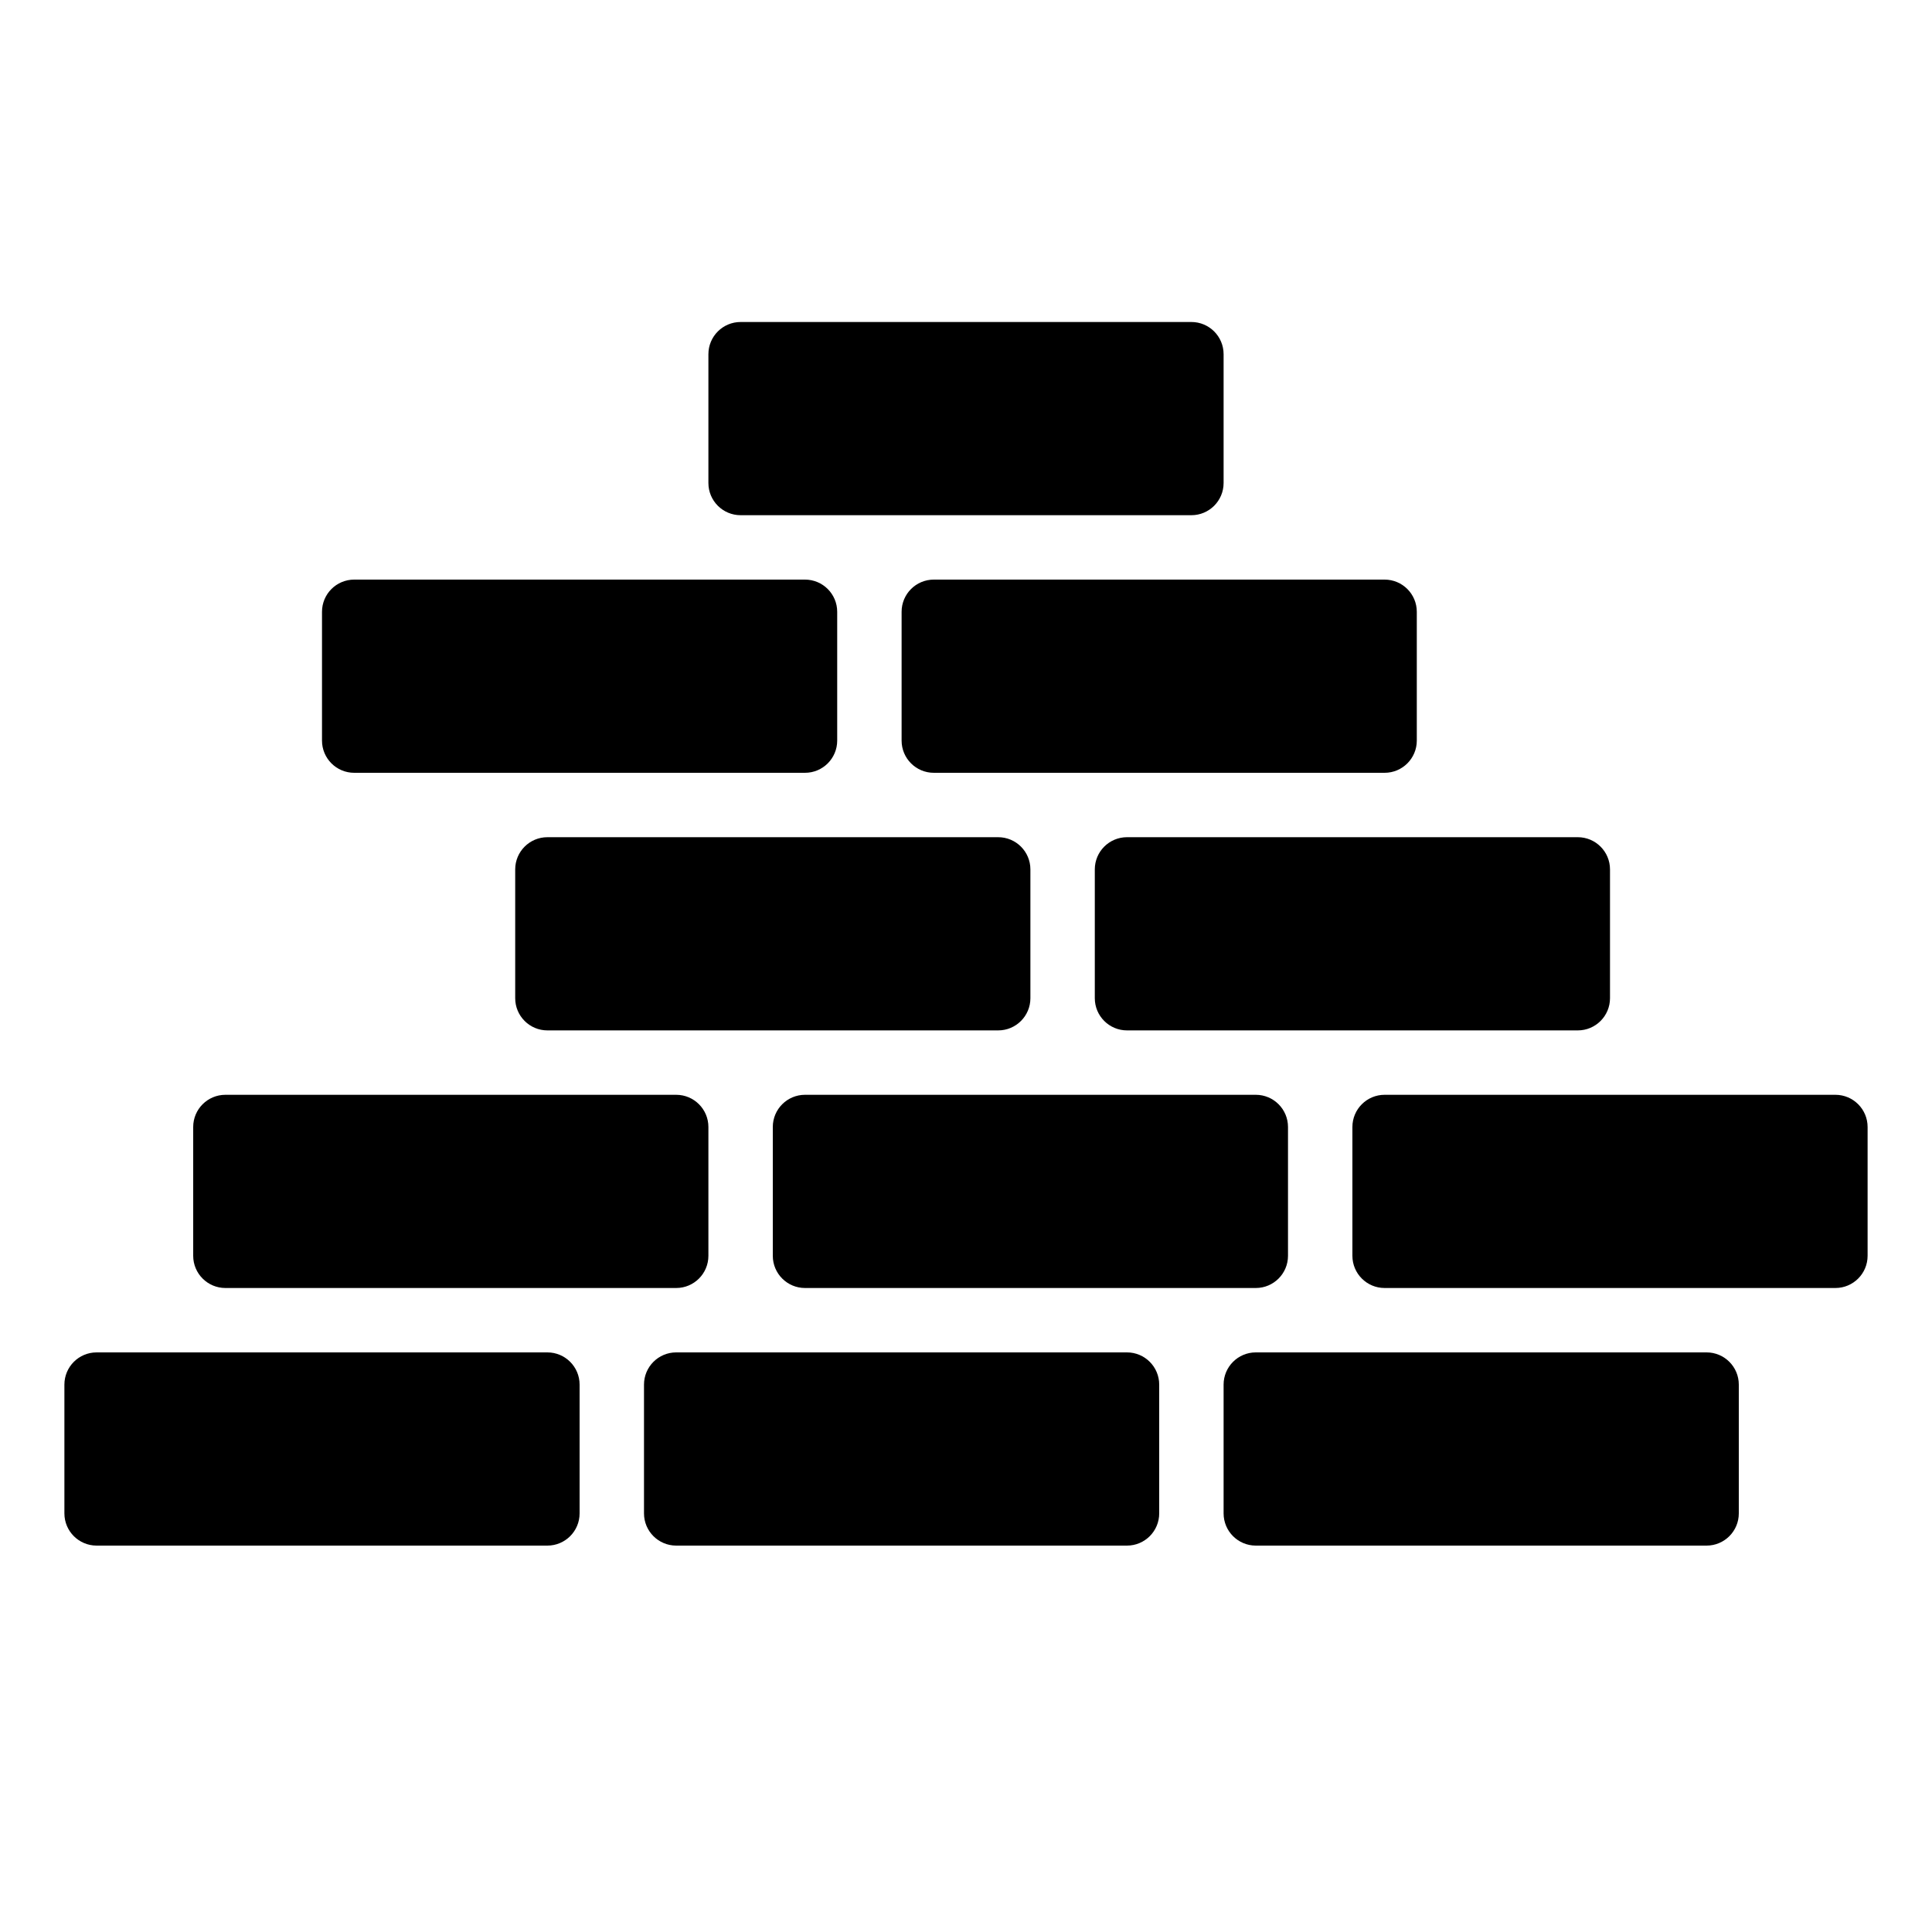
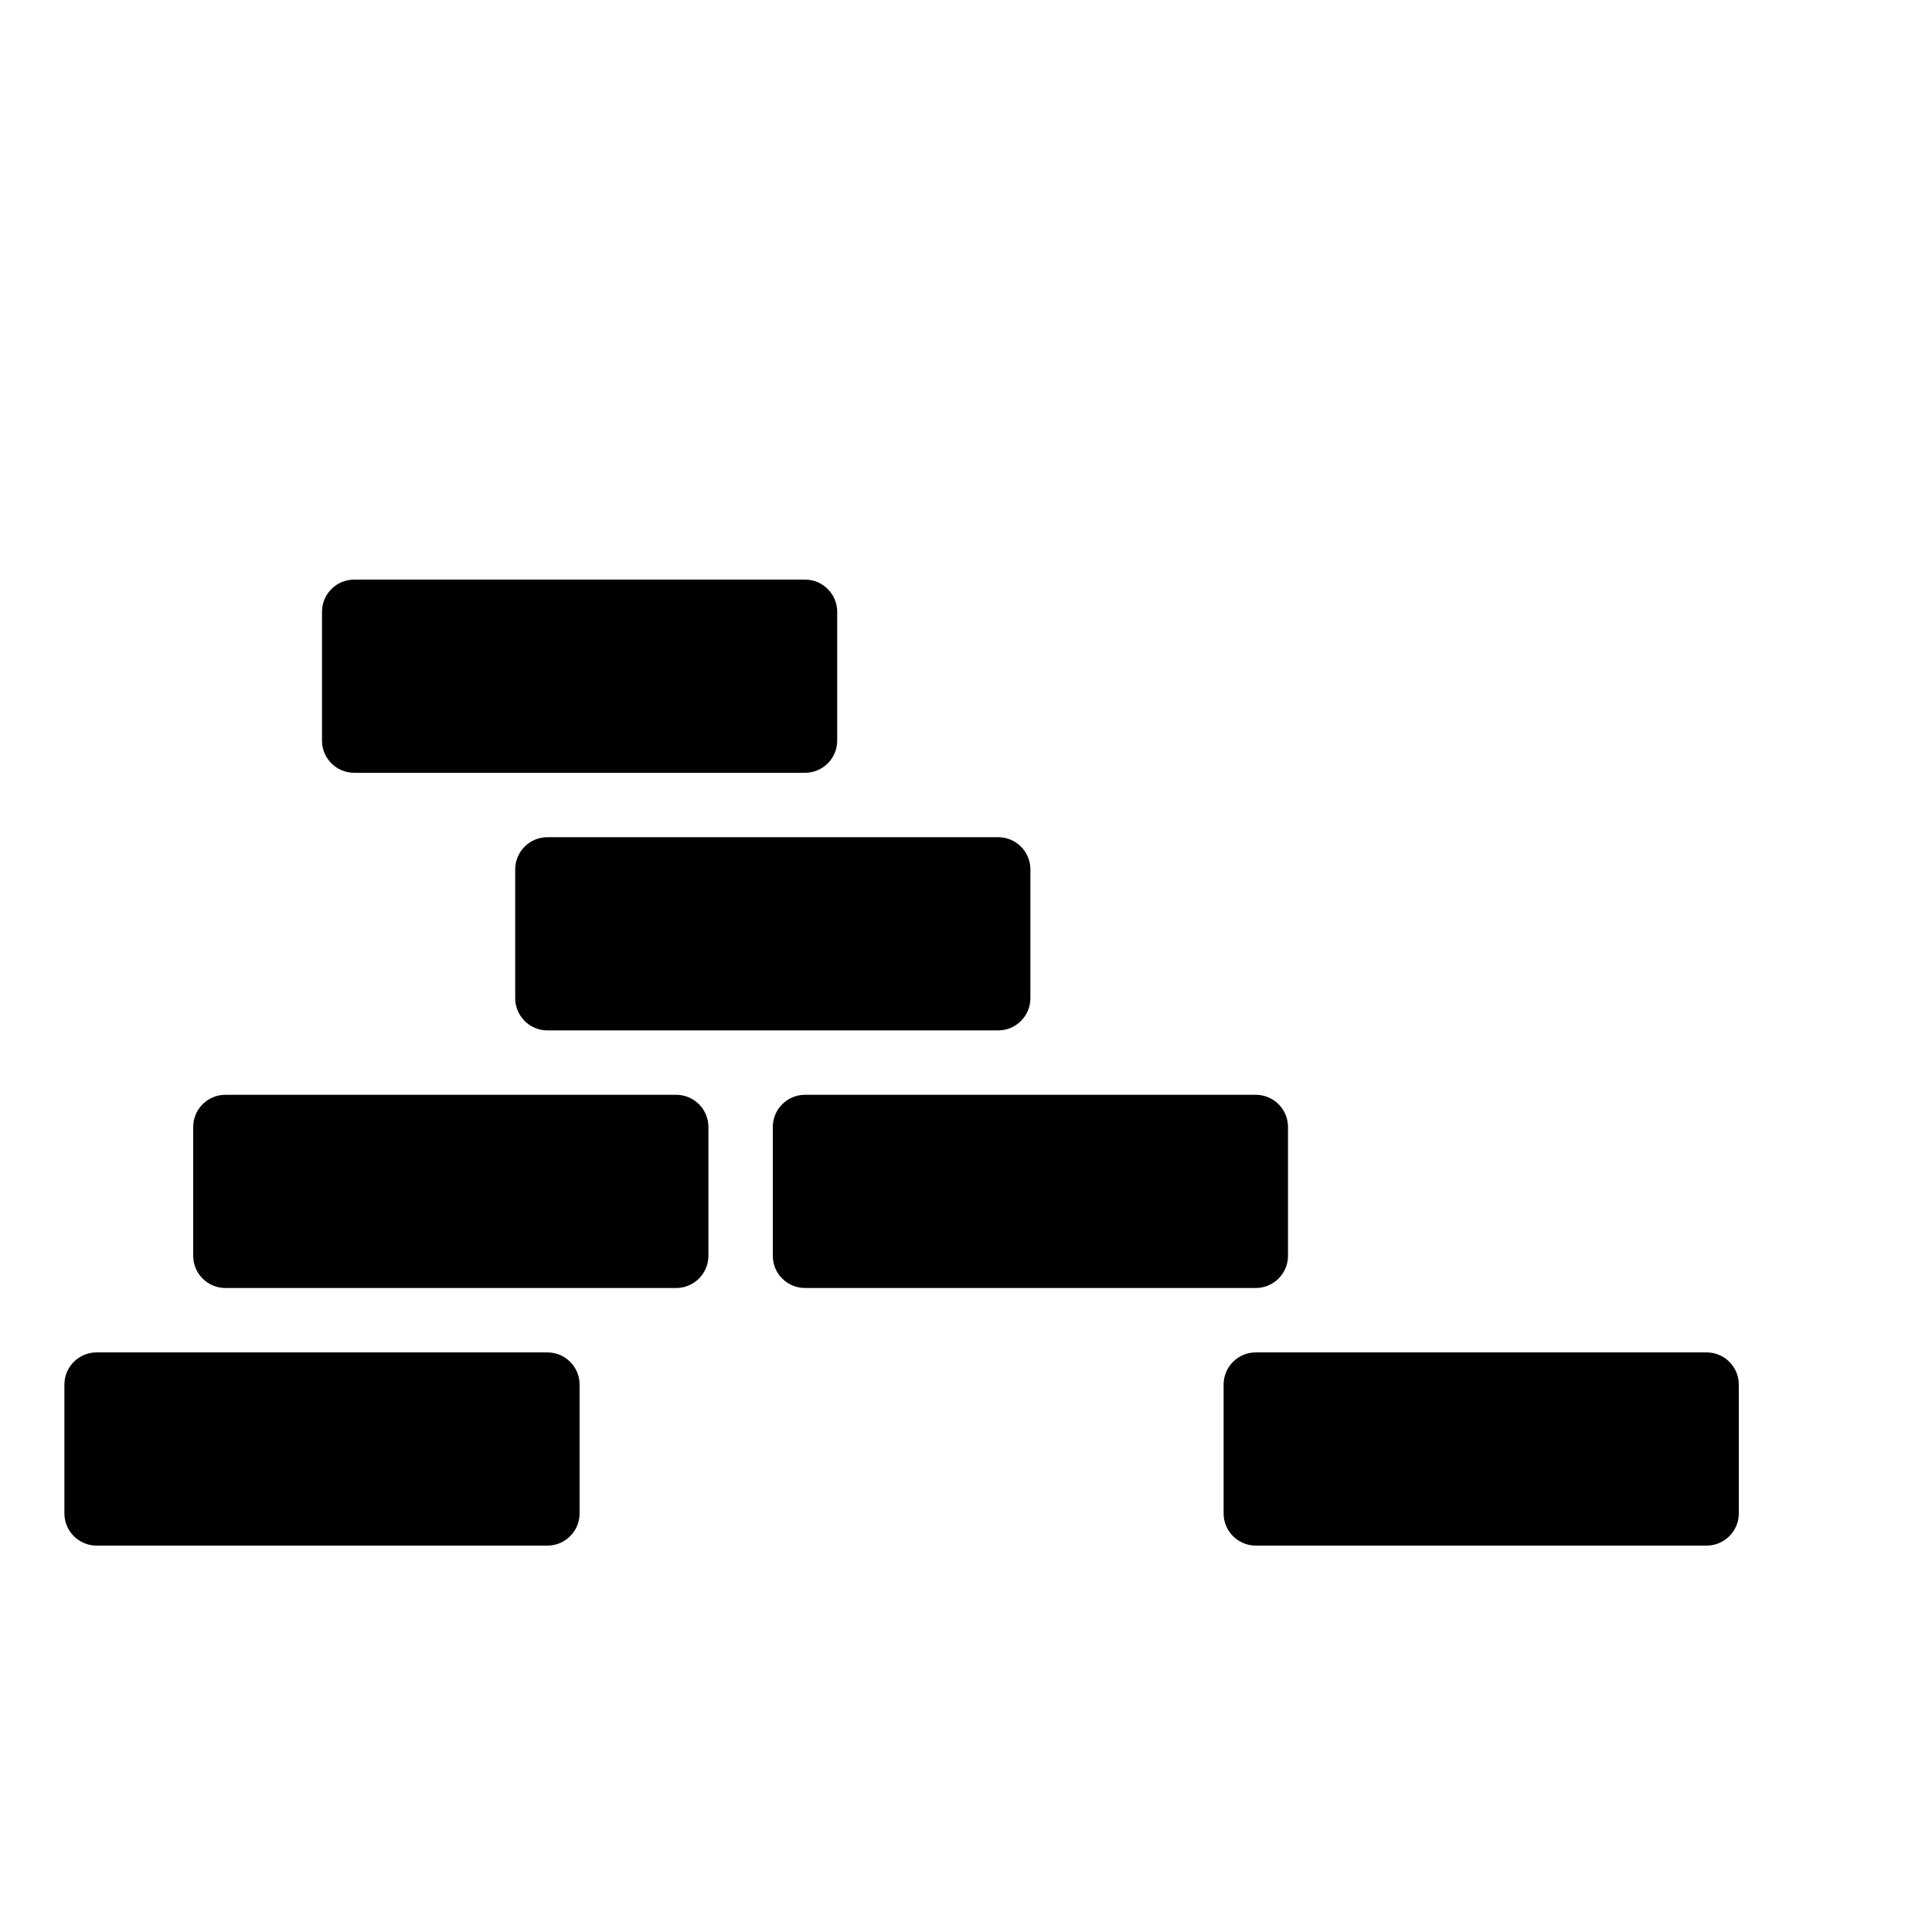
<svg xmlns="http://www.w3.org/2000/svg" version="1.1" x="0px" y="0px" viewBox="0 0 30 30" style="enable-background:new 0 0 30 30;" xml:space="preserve">
  <g id="Cad_1">
</g>
  <g id="Cad_2">
</g>
  <g id="Cad_Pencil">
</g>
  <g id="Cad_Compasses">
</g>
  <g id="Tools_1">
</g>
  <g id="Tools_2">
</g>
  <g id="Ruler_1">
</g>
  <g id="Ruler_2">
</g>
  <g id="Workspace_1">
</g>
  <g id="Workspace_2">
</g>
  <g id="Cad_3">
</g>
  <g id="_x33_D_Box">
</g>
  <g id="Section_Symbol">
</g>
  <g id="Outlet_Symbol">
</g>
  <g id="Cad_File">
</g>
  <g id="Blueprint">
</g>
  <g id="Construction_Plan">
</g>
  <g id="Roof_Plan">
</g>
  <g id="House_Construction">
</g>
  <g id="Building_Construction">
</g>
  <g id="Work_Table">
</g>
  <g id="Table_Cad">
</g>
  <g id="House_Plan">
</g>
  <g id="Tape_Measure">
</g>
  <g id="Cad_Paper">
</g>
  <g id="Cad_Papers">
</g>
  <g id="Stairs">
</g>
  <g id="Pillar">
</g>
  <g id="Bricks">
    <g>
-       <path d="M18.5,8h-7C11.224,8,11,7.776,11,7.5v-2C11,5.224,11.224,5,11.5,5h7C18.776,5,19,5.224,19,5.5v2C19,7.776,18.776,8,18.5,8    z" />
      <path d="M12.5,12h-7C5.224,12,5,11.776,5,11.5v-2C5,9.224,5.224,9,5.5,9h7C12.776,9,13,9.224,13,9.5v2    C13,11.776,12.776,12,12.5,12z" />
-       <path d="M21.5,12h-7c-0.276,0-0.5-0.224-0.5-0.5v-2C14,9.224,14.224,9,14.5,9h7C21.776,9,22,9.224,22,9.5v2    C22,11.776,21.776,12,21.5,12z" />
      <path d="M15.5,16h-7C8.224,16,8,15.776,8,15.5v-2C8,13.224,8.224,13,8.5,13h7c0.276,0,0.5,0.224,0.5,0.5v2    C16,15.776,15.776,16,15.5,16z" />
-       <path d="M24.5,16h-7c-0.276,0-0.5-0.224-0.5-0.5v-2c0-0.276,0.224-0.5,0.5-0.5h7c0.276,0,0.5,0.224,0.5,0.5v2    C25,15.776,24.776,16,24.5,16z" />
-       <path d="M28.5,20h-7c-0.276,0-0.5-0.224-0.5-0.5v-2c0-0.276,0.224-0.5,0.5-0.5h7c0.276,0,0.5,0.224,0.5,0.5v2    C29,19.776,28.776,20,28.5,20z" />
      <path d="M19.5,20h-7c-0.276,0-0.5-0.224-0.5-0.5v-2c0-0.276,0.224-0.5,0.5-0.5h7c0.276,0,0.5,0.224,0.5,0.5v2    C20,19.776,19.776,20,19.5,20z" />
      <path d="M10.5,20h-7C3.224,20,3,19.776,3,19.5v-2C3,17.224,3.224,17,3.5,17h7c0.276,0,0.5,0.224,0.5,0.5v2    C11,19.776,10.776,20,10.5,20z" />
      <path d="M8.5,24h-7C1.224,24,1,23.776,1,23.5v-2C1,21.224,1.224,21,1.5,21h7C8.776,21,9,21.224,9,21.5v2C9,23.776,8.776,24,8.5,24    z" />
-       <path d="M17.5,24h-7c-0.276,0-0.5-0.224-0.5-0.5v-2c0-0.276,0.224-0.5,0.5-0.5h7c0.276,0,0.5,0.224,0.5,0.5v2    C18,23.776,17.776,24,17.5,24z" />
      <path d="M26.5,24h-7c-0.276,0-0.5-0.224-0.5-0.5v-2c0-0.276,0.224-0.5,0.5-0.5h7c0.276,0,0.5,0.224,0.5,0.5v2    C27,23.776,26.776,24,26.5,24z" />
    </g>
  </g>
  <g id="Pantheon">
</g>
  <g id="House">
</g>
  <g id="Skyscraper">
</g>
  <g id="Building">
</g>
</svg>